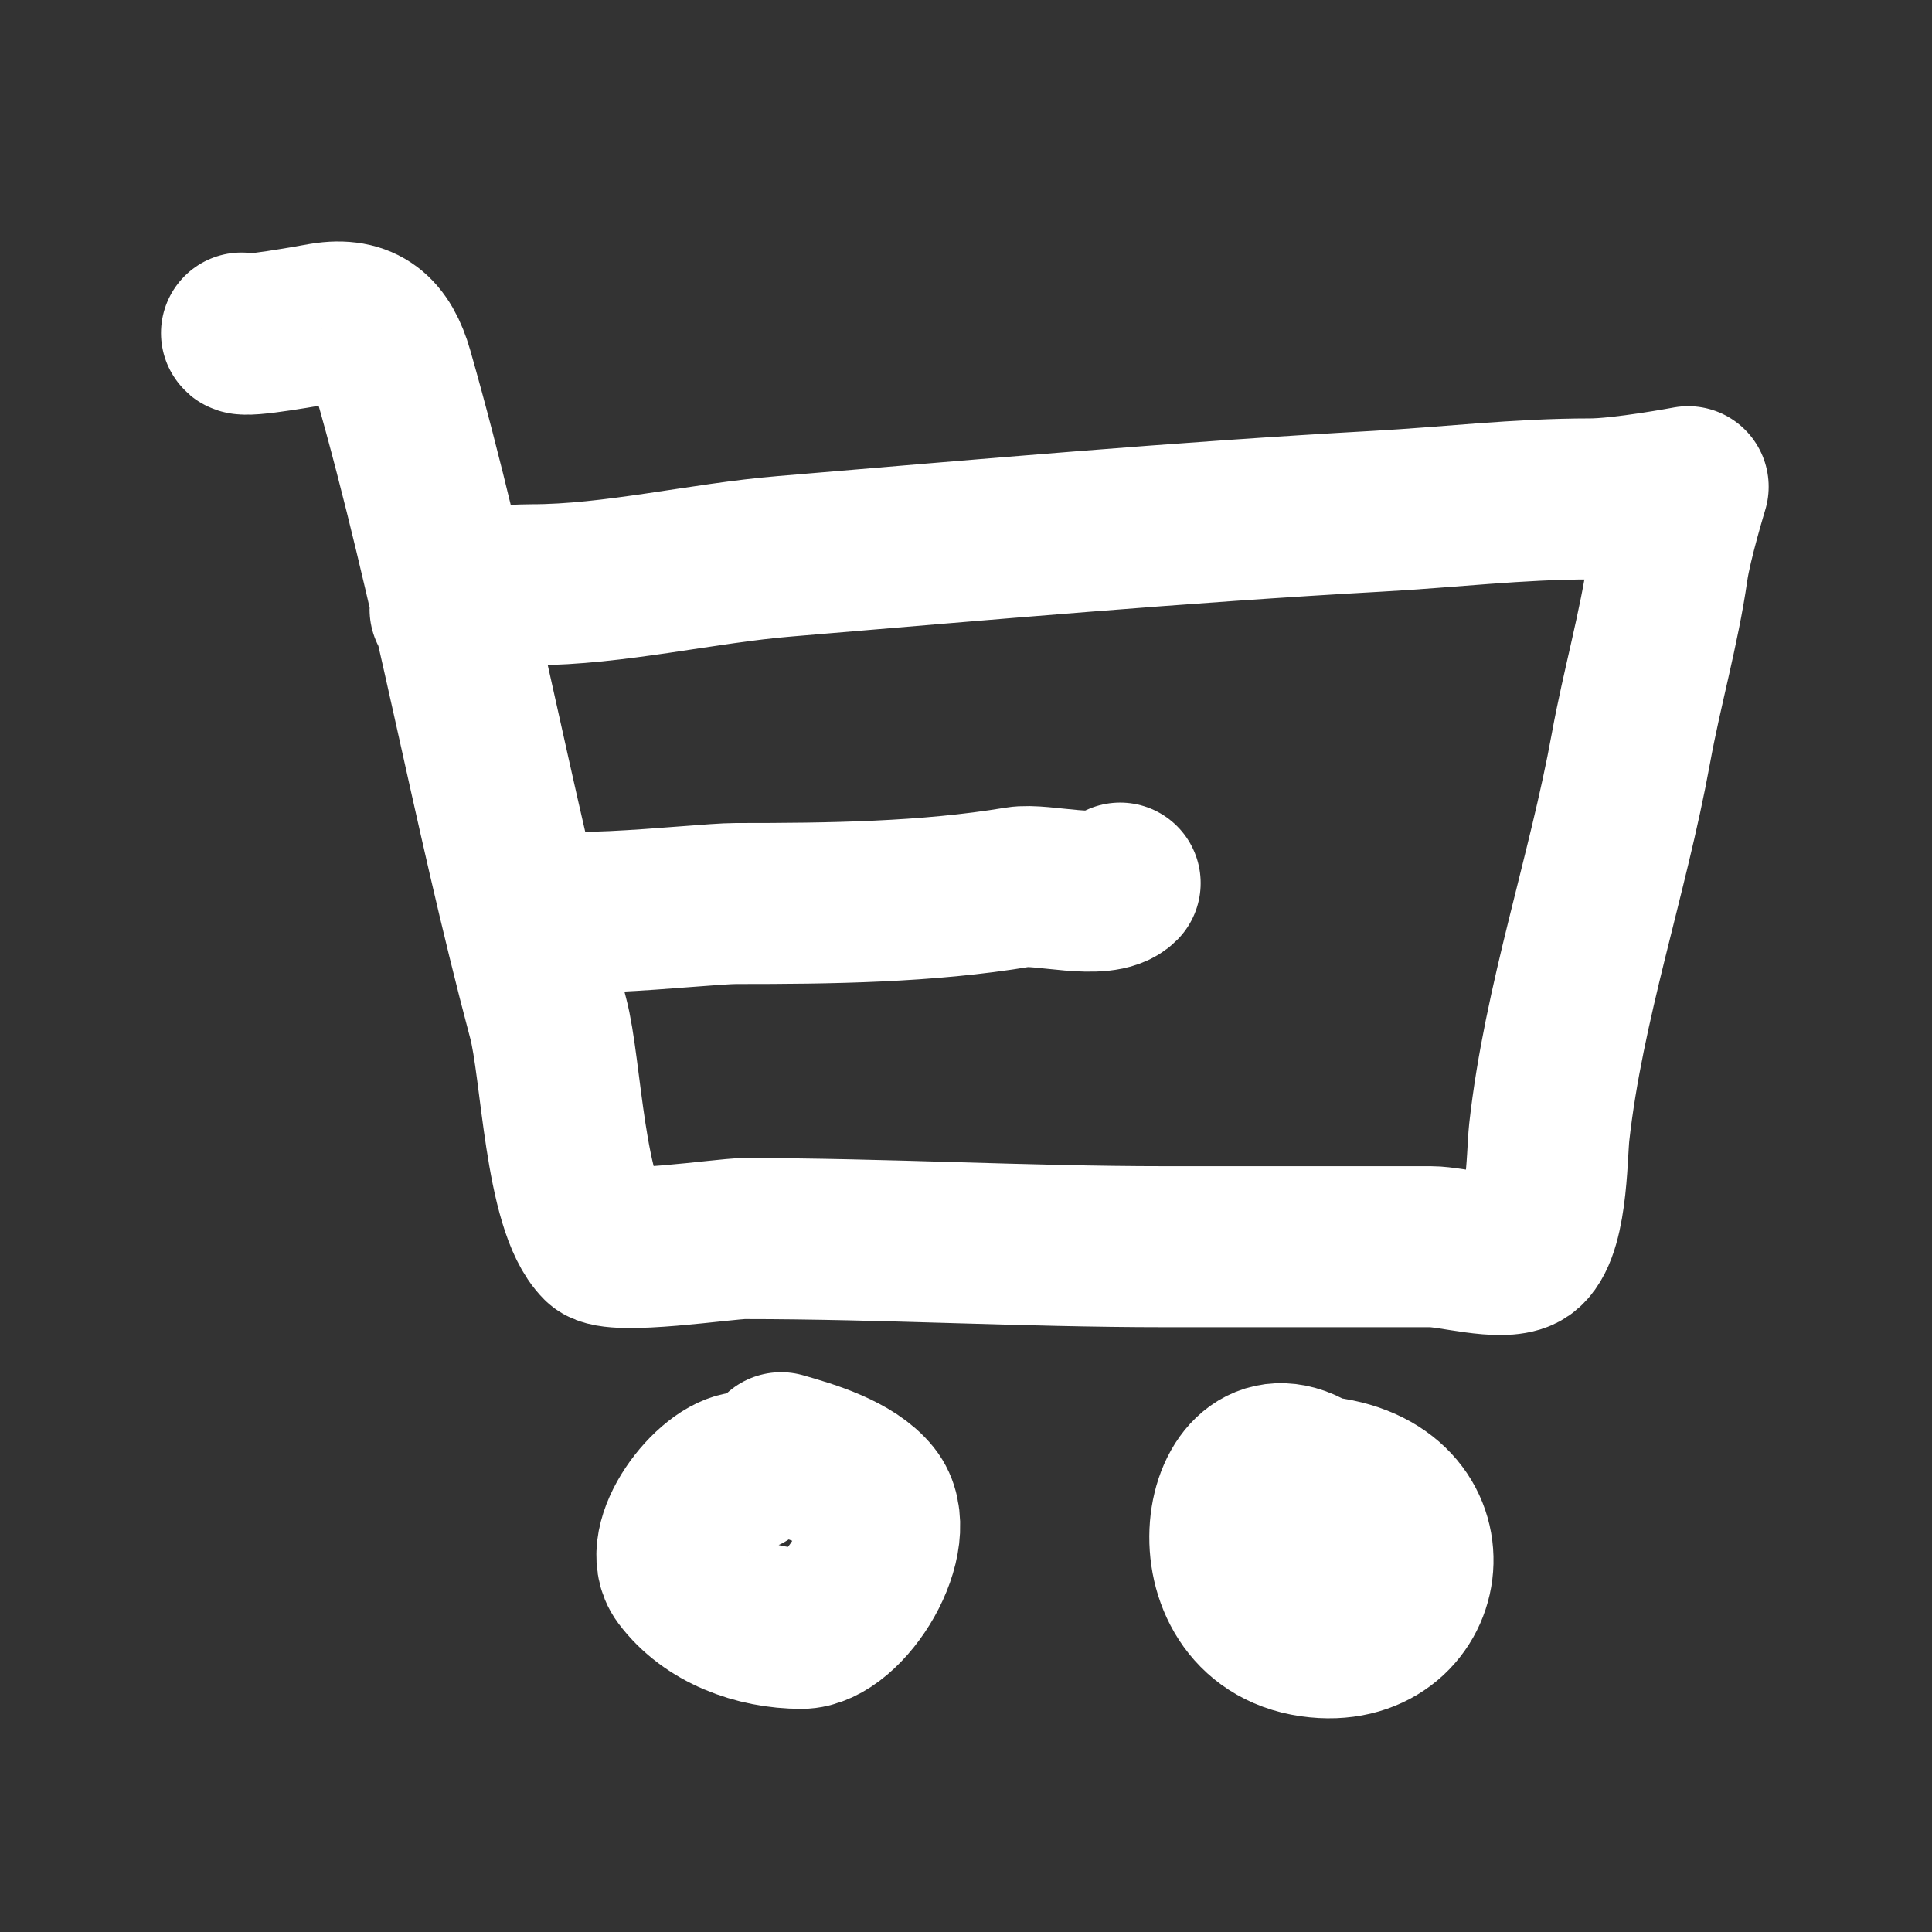
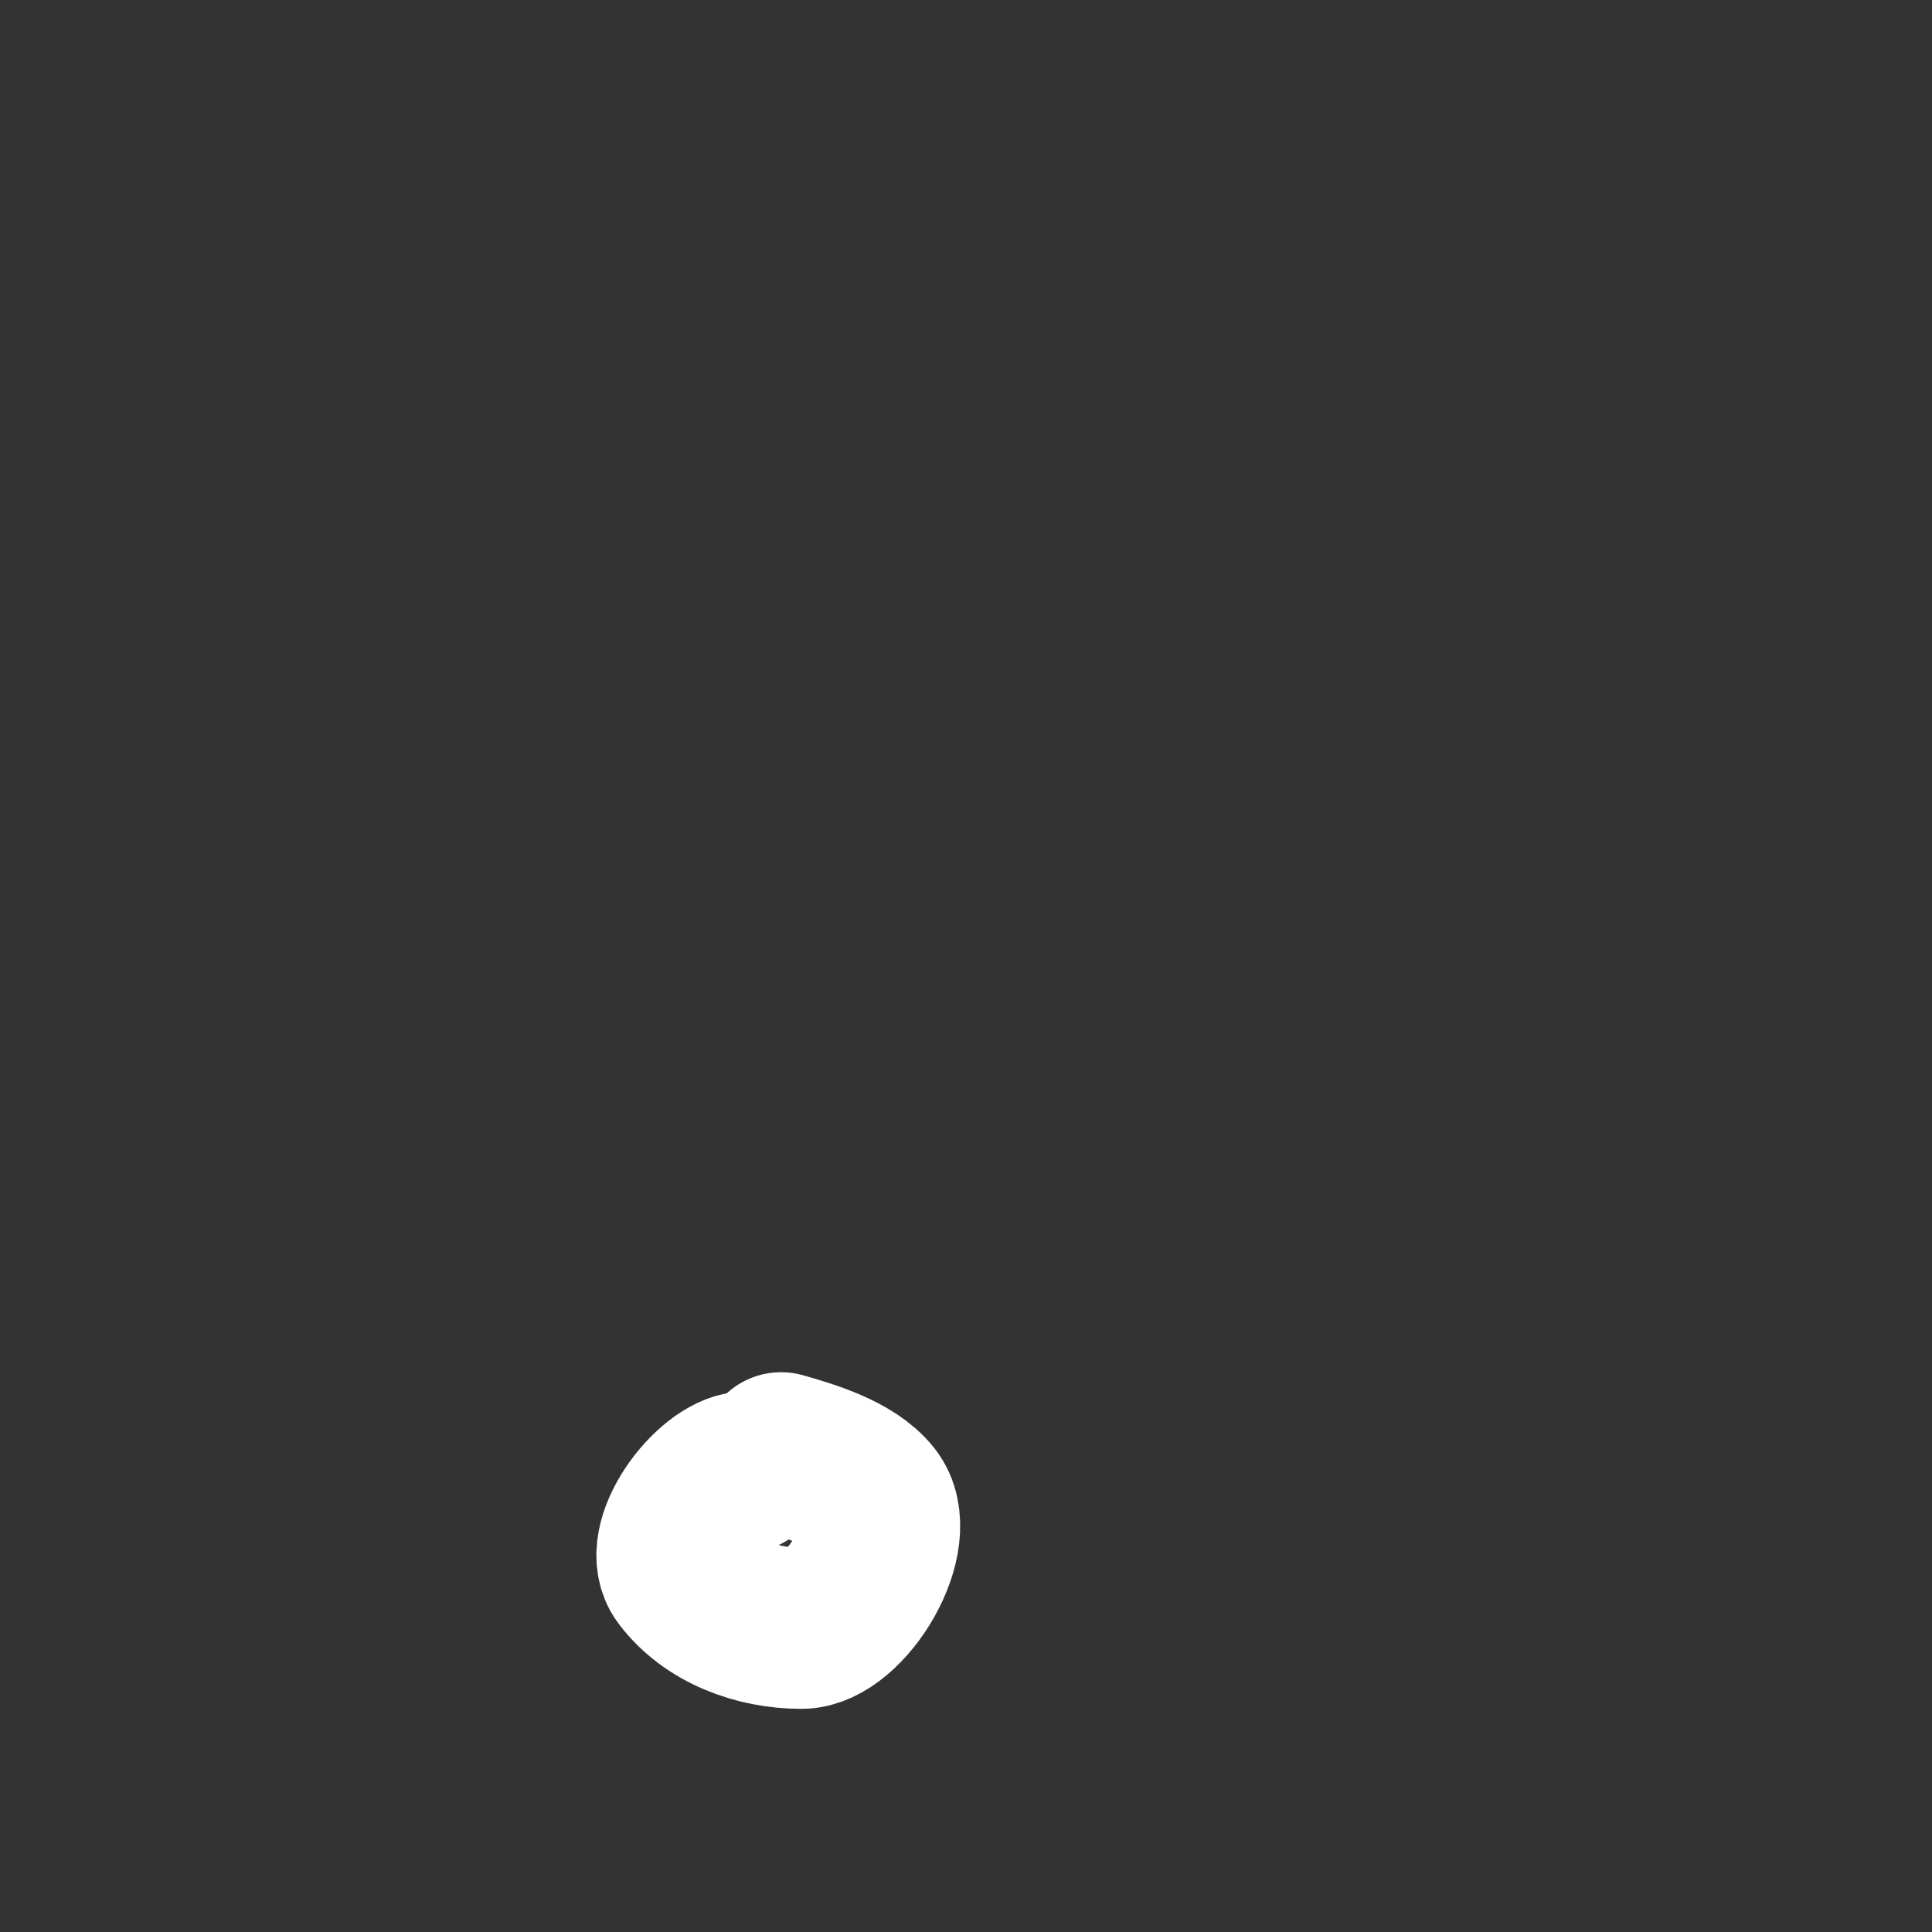
<svg xmlns="http://www.w3.org/2000/svg" width="24" height="24" viewBox="0 0 24 24" fill="none">
  <rect x="0" y="0" width="24" height="24" fill="#333333" stroke="none" />
  <g id="1-icons/24/cart">
    <g id="shape">
-       <path id="Path" d="M3 4.137C3.004 4.202 3.913 4.034 4.017 4.016C4.504 3.935 4.746 4.157 4.88 4.625C5.632 7.257 6.101 9.988 6.809 12.646C6.977 13.275 7.009 14.977 7.469 15.437C7.631 15.598 9.002 15.386 9.245 15.386C10.986 15.386 12.722 15.487 14.473 15.487H17.773C18.043 15.487 18.636 15.665 18.89 15.539C19.225 15.371 19.213 14.359 19.245 14.067C19.424 12.454 19.971 10.886 20.26 9.295C20.396 8.548 20.611 7.803 20.717 7.062C20.767 6.716 20.971 6.046 20.971 6.046C20.971 6.046 20.162 6.198 19.753 6.198C18.862 6.198 18 6.302 17.113 6.351C14.658 6.487 12.198 6.705 9.753 6.91C8.721 6.995 7.627 7.264 6.606 7.264C6.351 7.264 5.591 7.303 5.591 7.569" stroke="#FFFFFF" stroke-width="2" stroke-linecap="round" stroke-linejoin="round" />
-       <path id="Path_2" d="M6.557 11.162C6.395 11.51 8.674 11.224 9.144 11.224C10.308 11.224 11.508 11.21 12.646 11.021C12.946 10.971 13.695 11.191 13.915 10.97" stroke="#FFFFFF" stroke-width="2" stroke-linecap="round" stroke-linejoin="round" />
      <path id="Path_3" d="M9.25 18.287C8.845 18.312 8.184 19.169 8.484 19.569C8.818 20.014 9.4 20.228 9.956 20.228C10.502 20.228 11.2 19.081 10.819 18.605C10.574 18.299 10.053 18.146 9.703 18.046" stroke="#FFFFFF" stroke-width="2" stroke-linecap="round" stroke-linejoin="round" />
-       <path id="Path_4" d="M16.276 18.293C15.142 17.635 14.75 20.109 16.301 20.33C17.766 20.54 18.105 18.558 16.453 18.351" stroke="#FFFFFF" stroke-width="2" stroke-linecap="round" stroke-linejoin="round" />
    </g>
  </g>
</svg>